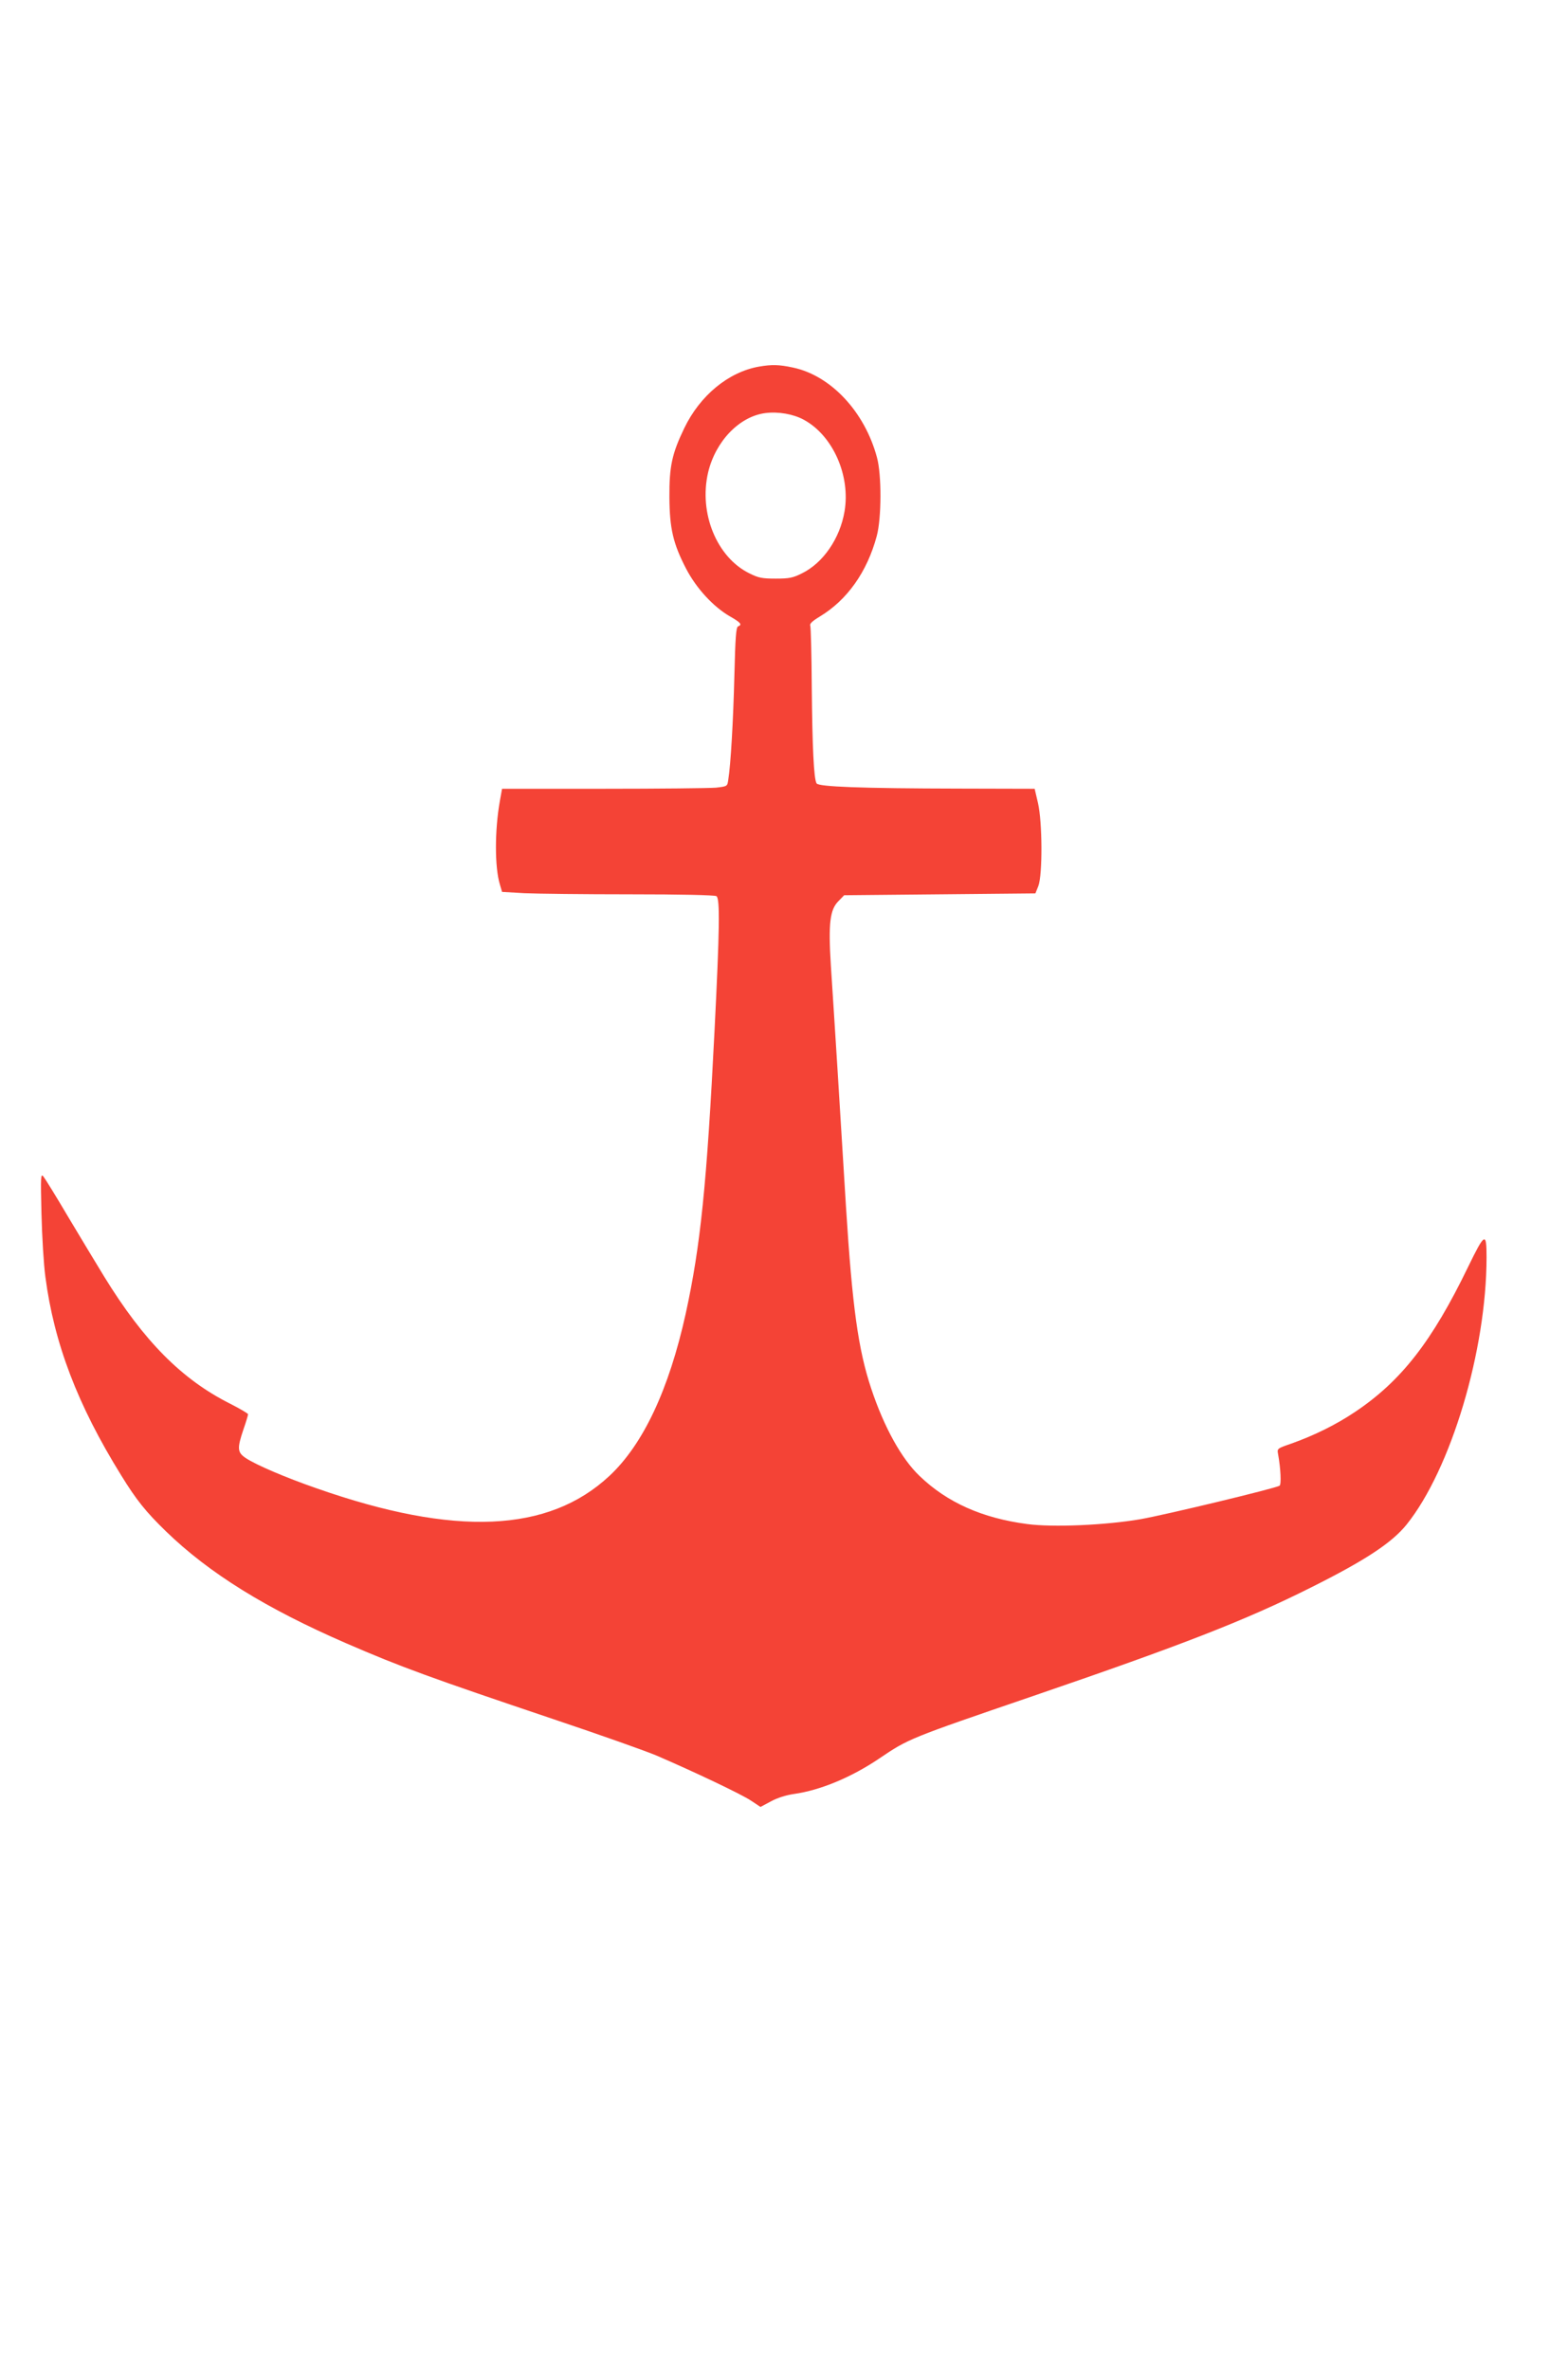
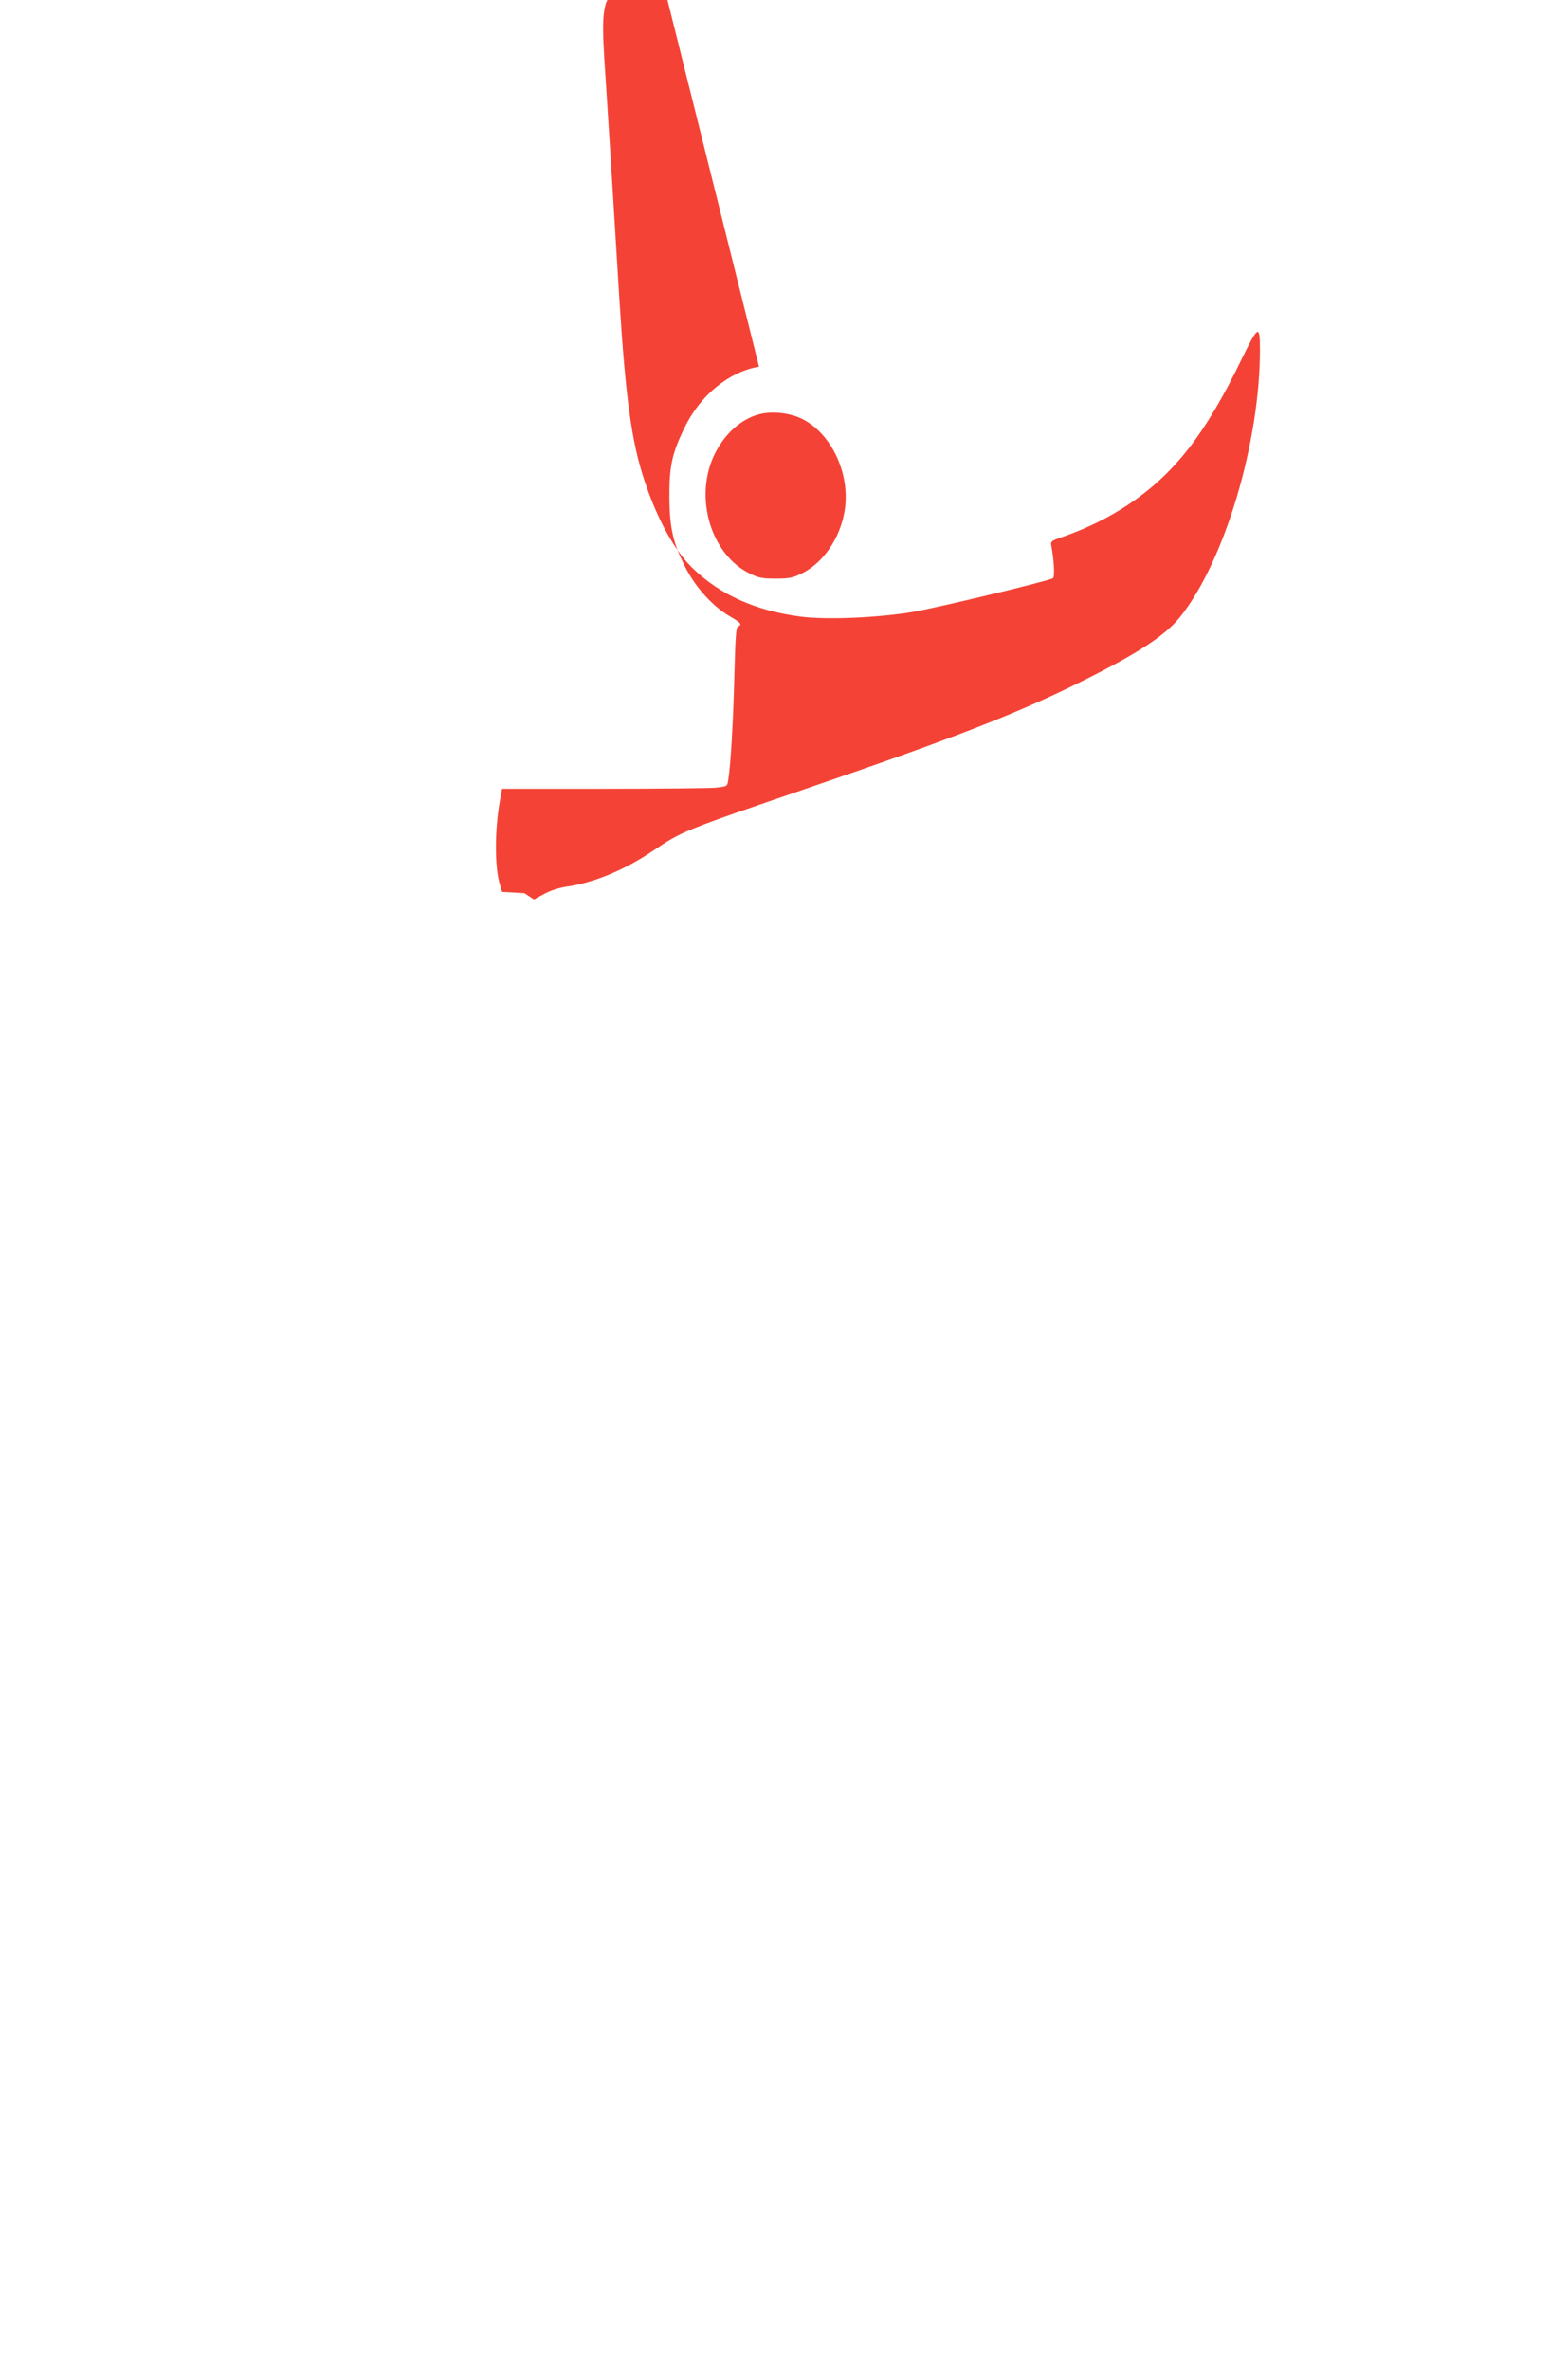
<svg xmlns="http://www.w3.org/2000/svg" version="1.0" width="847pt" height="1280pt" viewBox="0 0 847 1280" preserveAspectRatio="xMidYMid meet">
  <g transform="translate(0,1280) scale(0.1,-0.1)" fill="#f44336" stroke="none">
-     <path d="M4100 10820 c-165 -29 -319 -156 -404 -333 -66 -137 -81 -206 -80 -372 1 -169 20 -251 90 -386 55 -106 147 -206 237 -258 58 -33 68 -45 44 -54 -11 -4 -15 -62 -20 -264 -6 -245 -20 -485 -33 -564 -5 -36 -5 -36 -66 -43 -34 -3 -307 -6 -608 -6 l-548 0 -12 -67 c-28 -158 -28 -356 0 -449 l12 -41 121 -7 c66 -3 323 -6 571 -6 269 0 457 -4 466 -10 20 -12 17 -183 -10 -722 -42 -837 -76 -1167 -156 -1533 -91 -411 -230 -706 -412 -876 -329 -307 -835 -329 -1582 -67 -167 58 -326 126 -382 163 -46 31 -48 51 -13 155 14 40 25 77 25 82 0 4 -44 30 -97 57 -261 131 -466 338 -680 686 -44 72 -132 218 -196 325 -63 107 -123 204 -132 215 -15 19 -16 5 -11 -200 3 -121 12 -274 21 -340 47 -360 174 -693 409 -1072 83 -135 134 -198 242 -303 234 -227 541 -417 974 -605 295 -128 455 -186 1120 -410 250 -84 502 -173 560 -198 197 -85 455 -207 507 -242 l51 -34 56 30 c35 19 82 34 124 40 143 20 311 90 462 192 158 107 161 108 830 337 806 276 1146 408 1501 586 294 147 437 241 517 340 240 299 432 942 432 1444 0 138 -9 134 -100 -53 -194 -401 -361 -616 -611 -783 -103 -69 -219 -126 -342 -170 -78 -27 -79 -27 -73 -58 14 -77 18 -163 8 -170 -25 -15 -611 -156 -752 -181 -186 -32 -473 -45 -612 -26 -242 32 -431 116 -580 259 -98 93 -193 265 -262 473 -70 210 -102 441 -136 979 -11 184 -32 513 -45 730 -14 217 -30 477 -37 578 -14 226 -5 300 42 346 l30 31 517 5 516 5 16 40 c23 61 22 344 -2 448 l-18 77 -407 1 c-535 1 -760 10 -771 28 -15 24 -23 196 -26 521 -1 173 -5 322 -8 330 -5 11 10 25 51 50 148 89 256 241 308 435 26 96 27 331 1 425 -66 246 -249 442 -454 485 -74 16 -114 17 -183 5z m242 -287 c157 -85 253 -302 220 -495 -25 -147 -116 -279 -231 -335 -48 -24 -68 -28 -141 -28 -73 0 -93 4 -141 28 -177 86 -275 326 -224 545 40 169 169 303 309 321 70 9 151 -5 208 -36z" />
+     <path d="M4100 10820 c-165 -29 -319 -156 -404 -333 -66 -137 -81 -206 -80 -372 1 -169 20 -251 90 -386 55 -106 147 -206 237 -258 58 -33 68 -45 44 -54 -11 -4 -15 -62 -20 -264 -6 -245 -20 -485 -33 -564 -5 -36 -5 -36 -66 -43 -34 -3 -307 -6 -608 -6 l-548 0 -12 -67 c-28 -158 -28 -356 0 -449 l12 -41 121 -7 l51 -34 56 30 c35 19 82 34 124 40 143 20 311 90 462 192 158 107 161 108 830 337 806 276 1146 408 1501 586 294 147 437 241 517 340 240 299 432 942 432 1444 0 138 -9 134 -100 -53 -194 -401 -361 -616 -611 -783 -103 -69 -219 -126 -342 -170 -78 -27 -79 -27 -73 -58 14 -77 18 -163 8 -170 -25 -15 -611 -156 -752 -181 -186 -32 -473 -45 -612 -26 -242 32 -431 116 -580 259 -98 93 -193 265 -262 473 -70 210 -102 441 -136 979 -11 184 -32 513 -45 730 -14 217 -30 477 -37 578 -14 226 -5 300 42 346 l30 31 517 5 516 5 16 40 c23 61 22 344 -2 448 l-18 77 -407 1 c-535 1 -760 10 -771 28 -15 24 -23 196 -26 521 -1 173 -5 322 -8 330 -5 11 10 25 51 50 148 89 256 241 308 435 26 96 27 331 1 425 -66 246 -249 442 -454 485 -74 16 -114 17 -183 5z m242 -287 c157 -85 253 -302 220 -495 -25 -147 -116 -279 -231 -335 -48 -24 -68 -28 -141 -28 -73 0 -93 4 -141 28 -177 86 -275 326 -224 545 40 169 169 303 309 321 70 9 151 -5 208 -36z" />
  </g>
</svg>